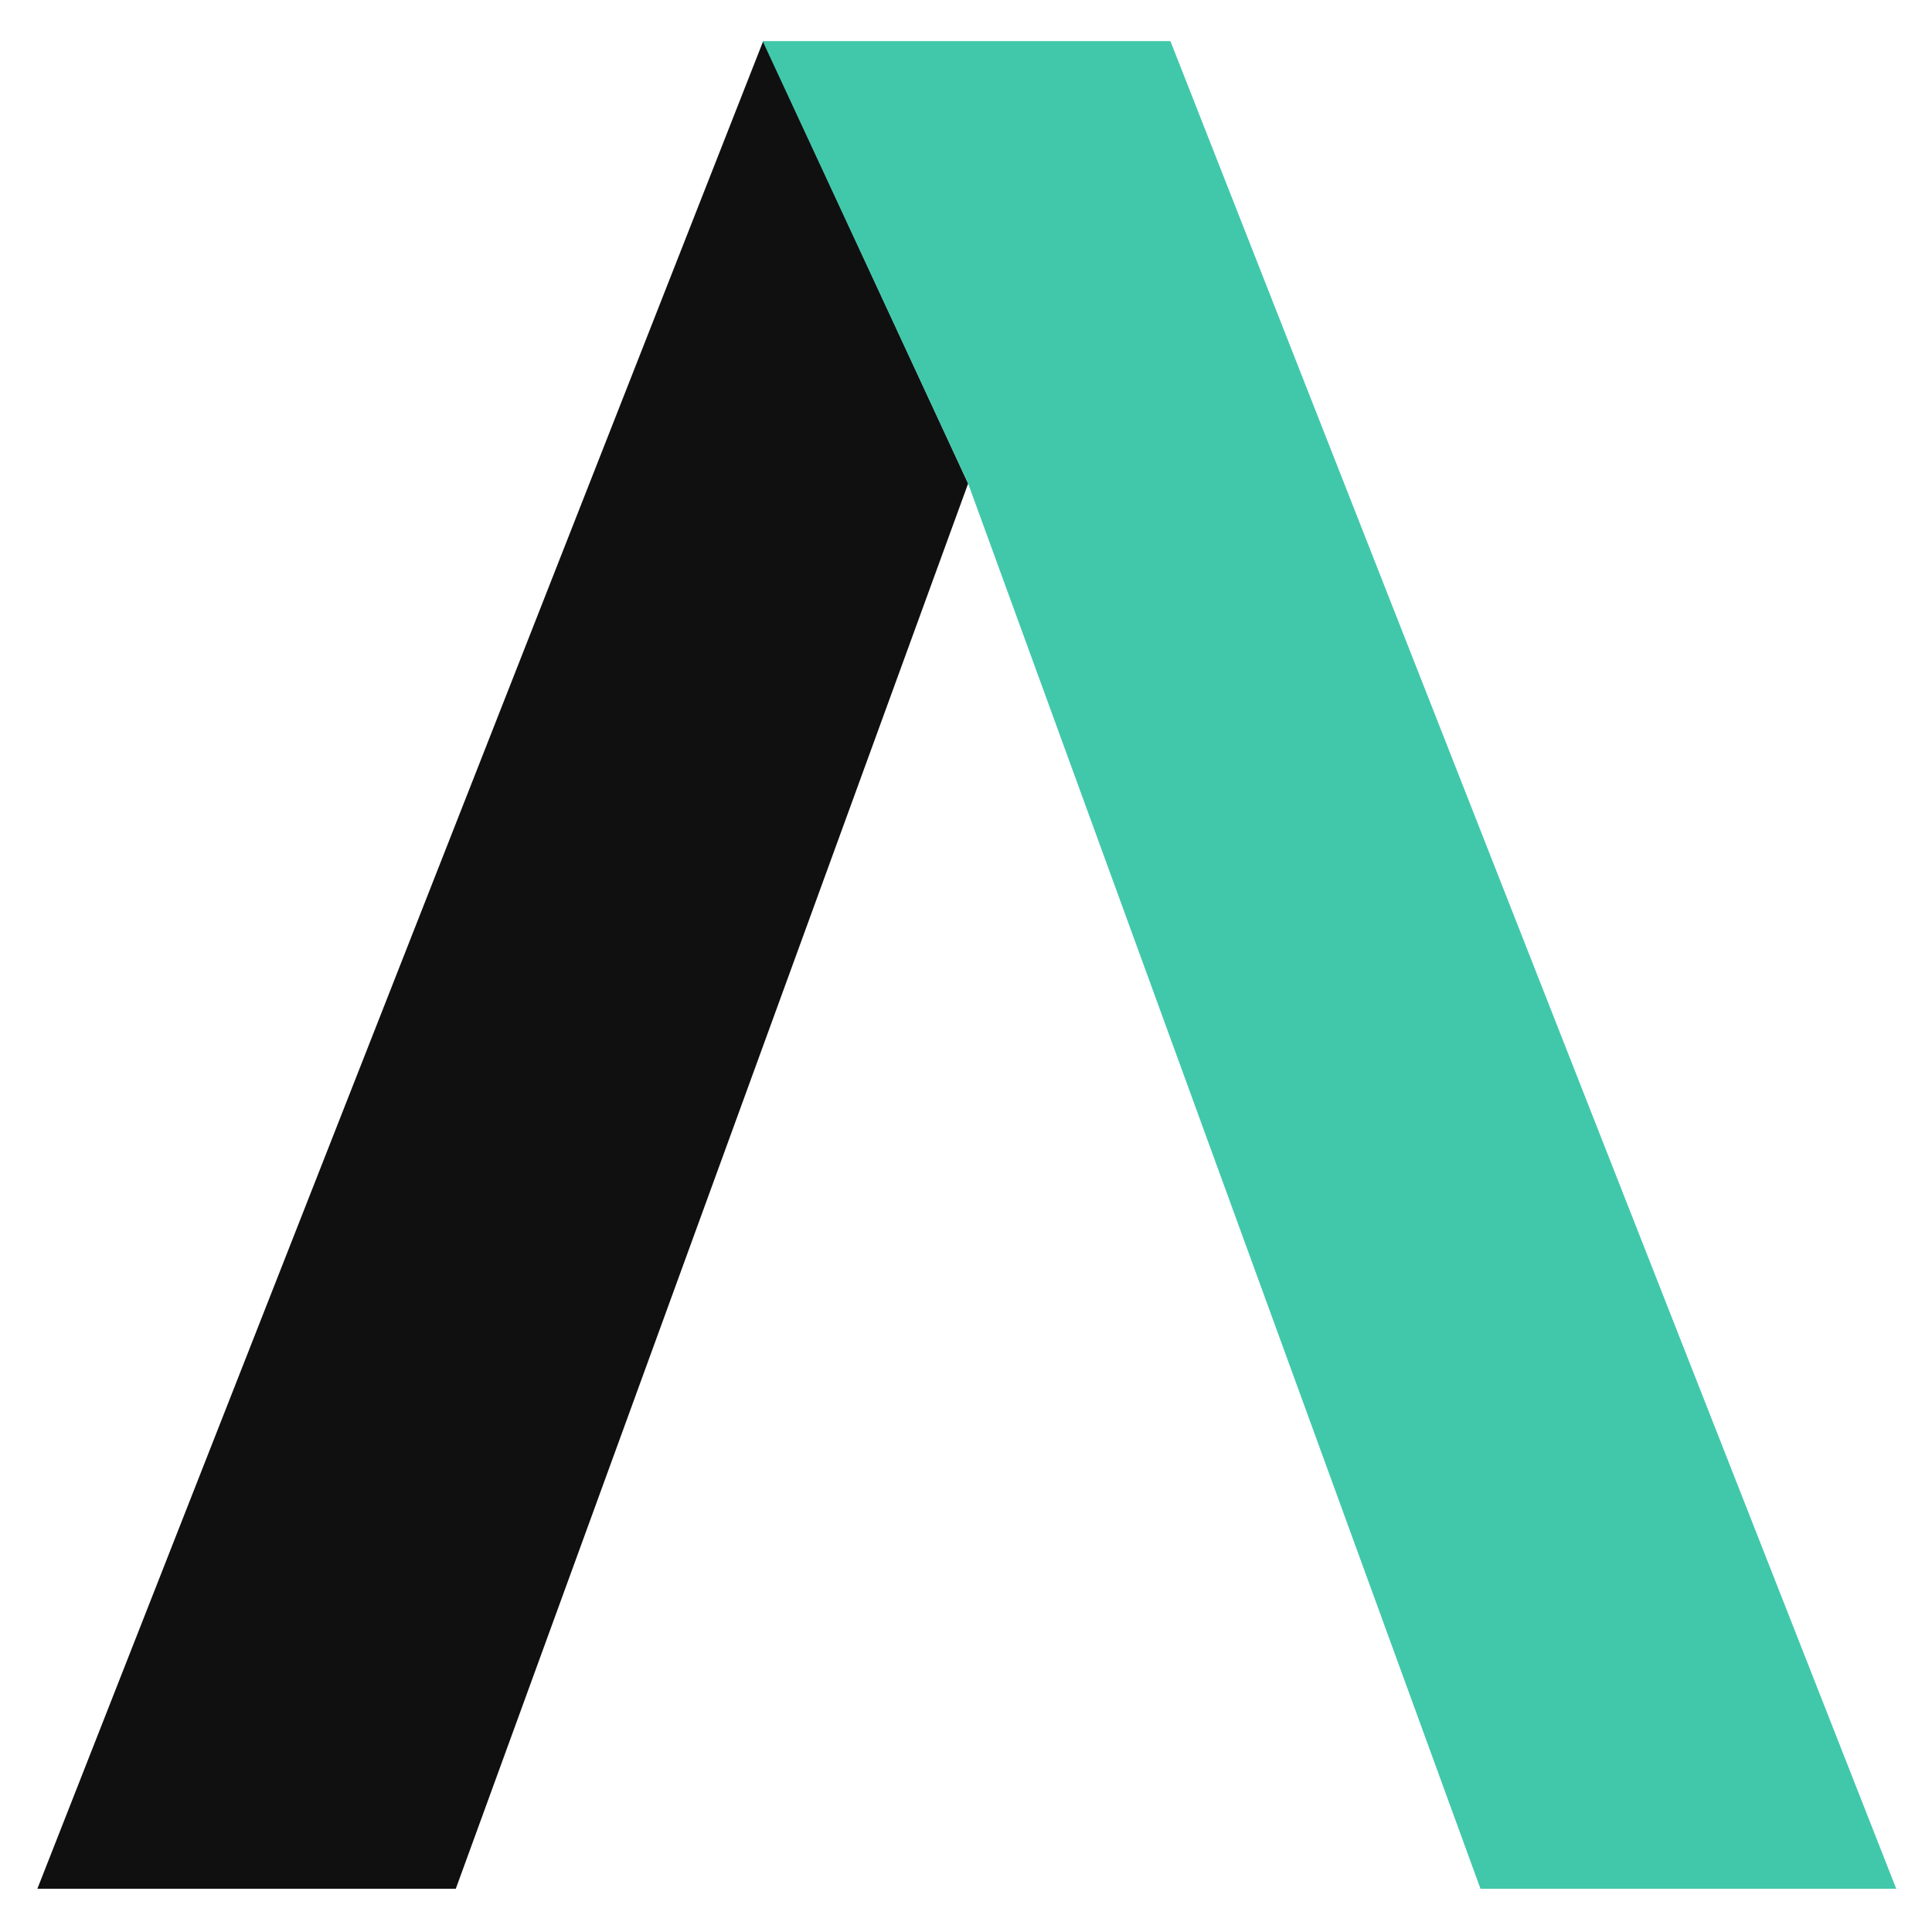
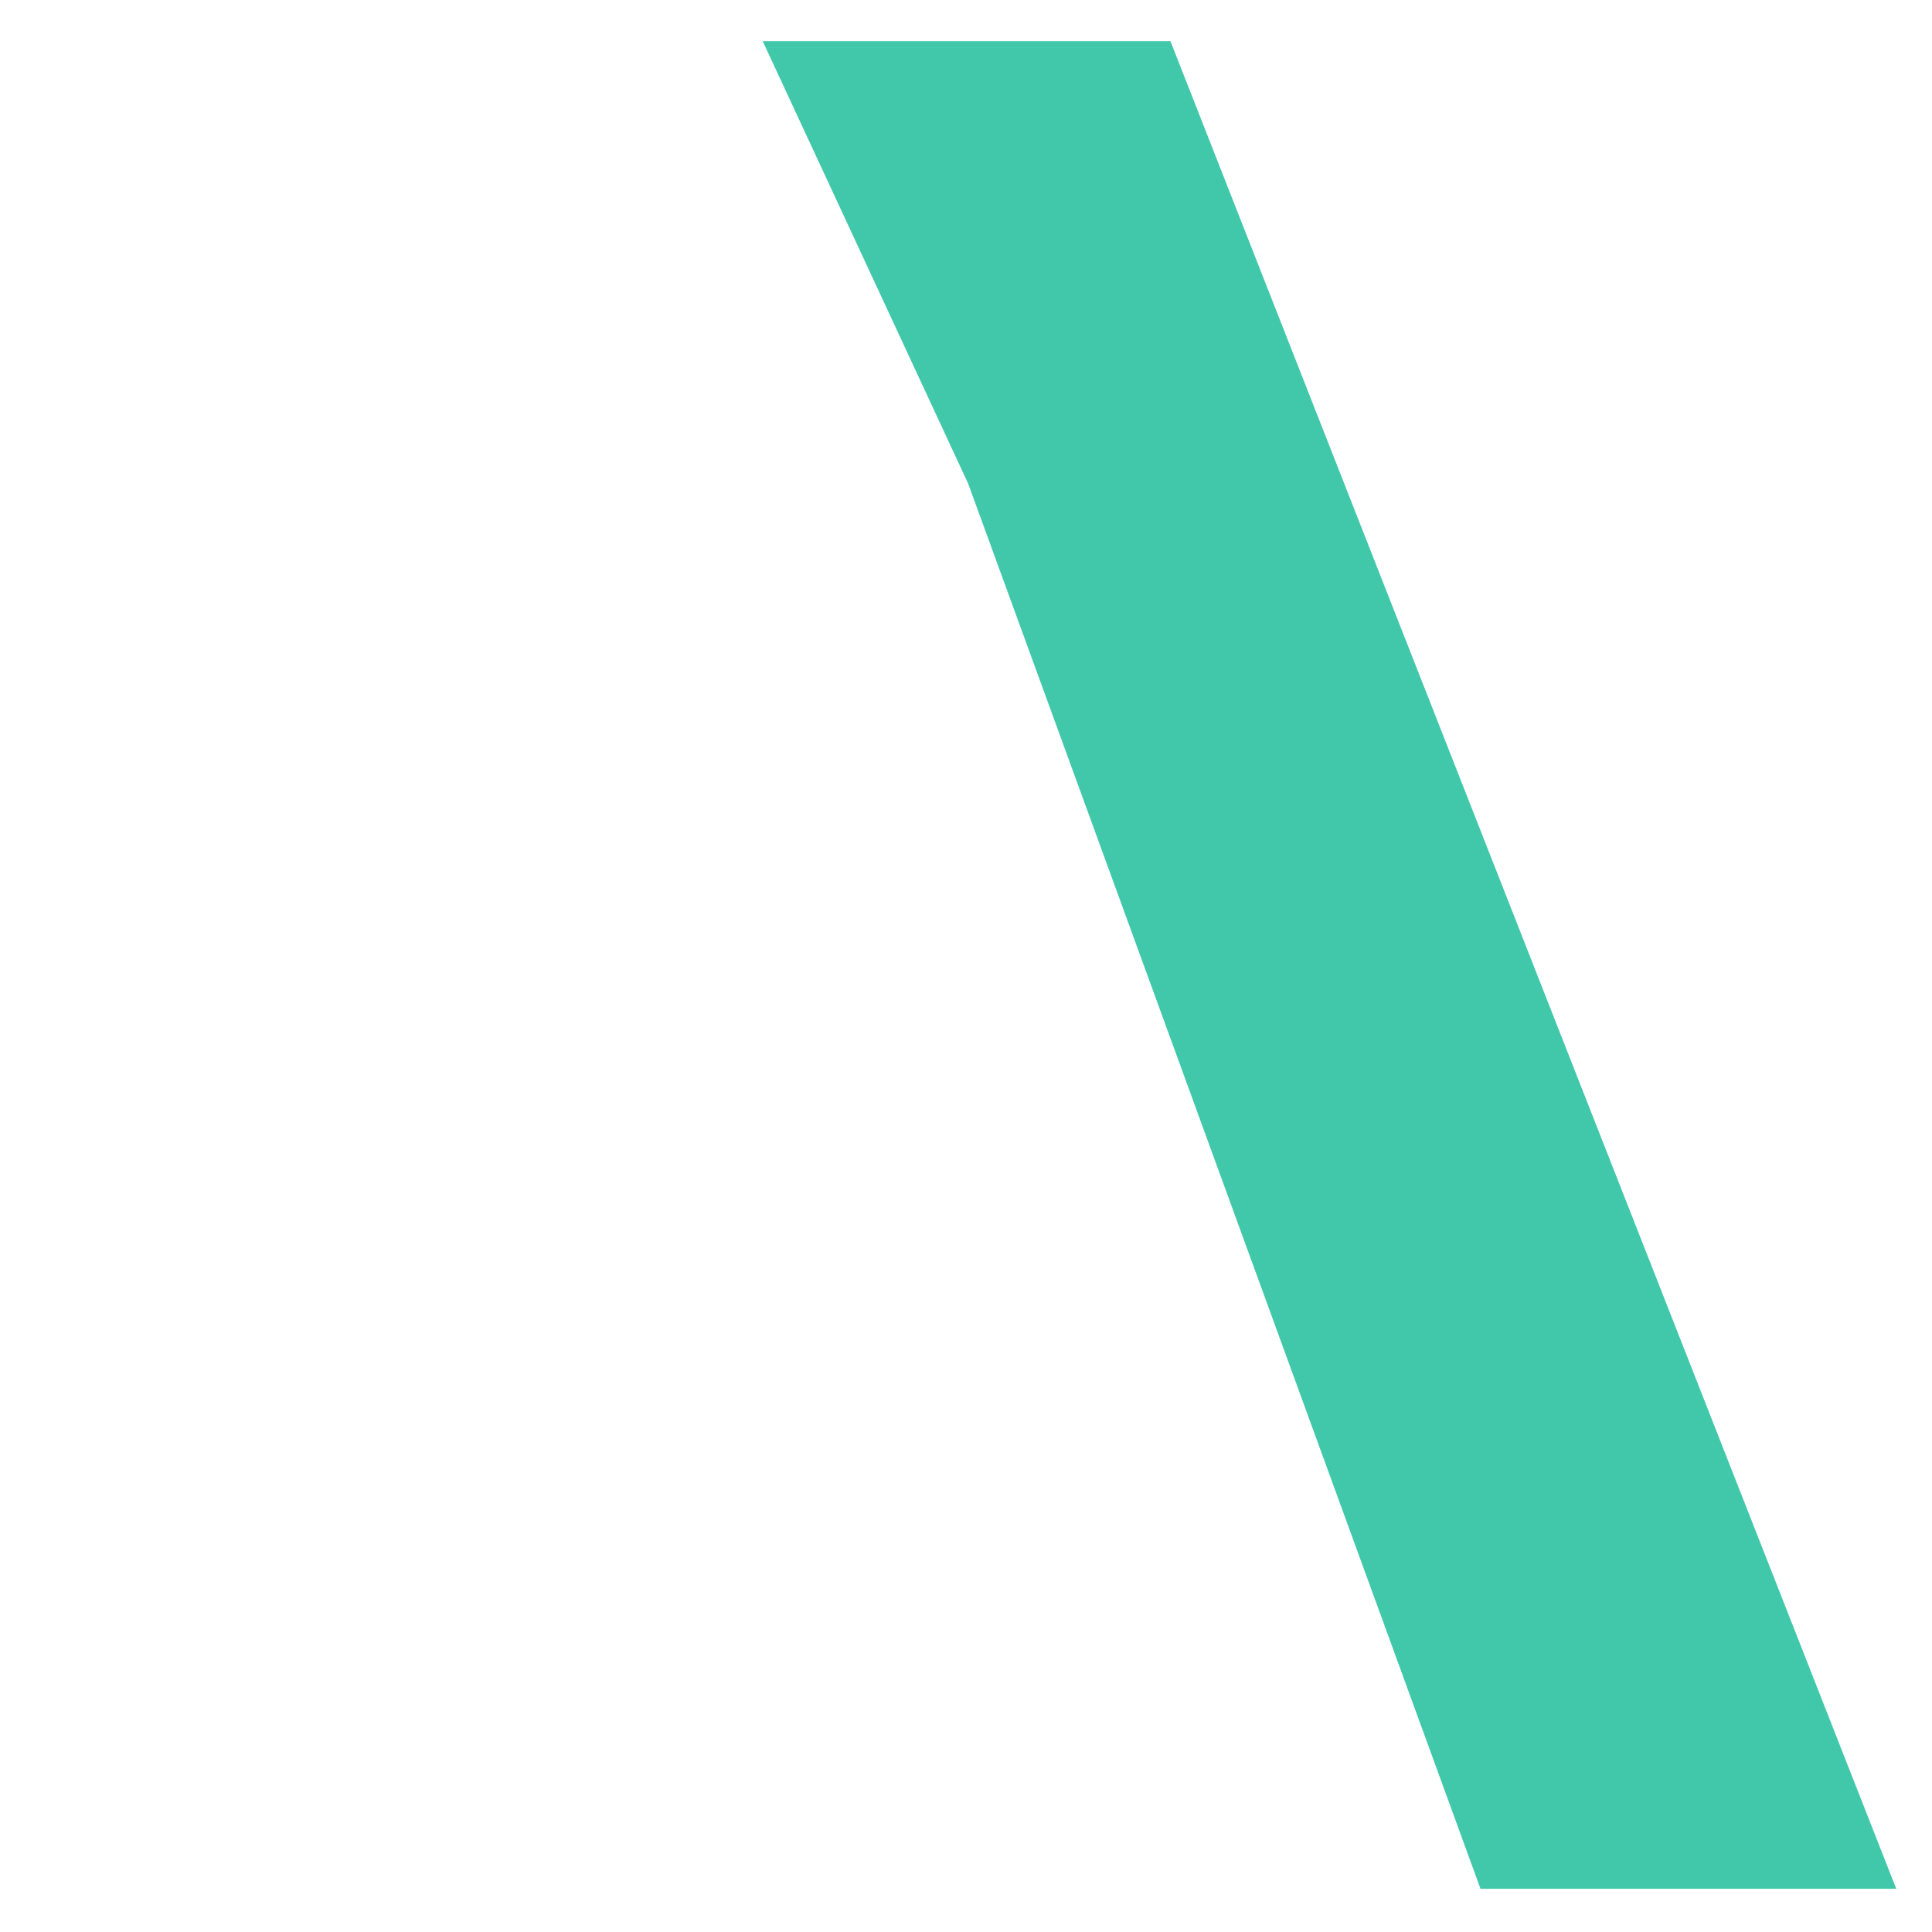
<svg xmlns="http://www.w3.org/2000/svg" id="Layer_1" data-name="Layer 1" version="1.1" viewBox="0 0 362 362">
  <defs>
    <style>
      .cls-1 {
        fill: #101010;
        fill-rule: evenodd;
      }

      .cls-1, .cls-2 {
        stroke-width: 0px;
      }

      .cls-2 {
        fill: #41c8ab;
      }
    </style>
  </defs>
-   <path class="cls-1" d="M143,7.7L7,353.9h78.4L181.4,90.6,143,7.7Z" />
  <path class="cls-2" d="M277.4,353.9h77.9L219.3,7.7h-76.4l38.5,82.9,96,263.3Z" />
</svg>